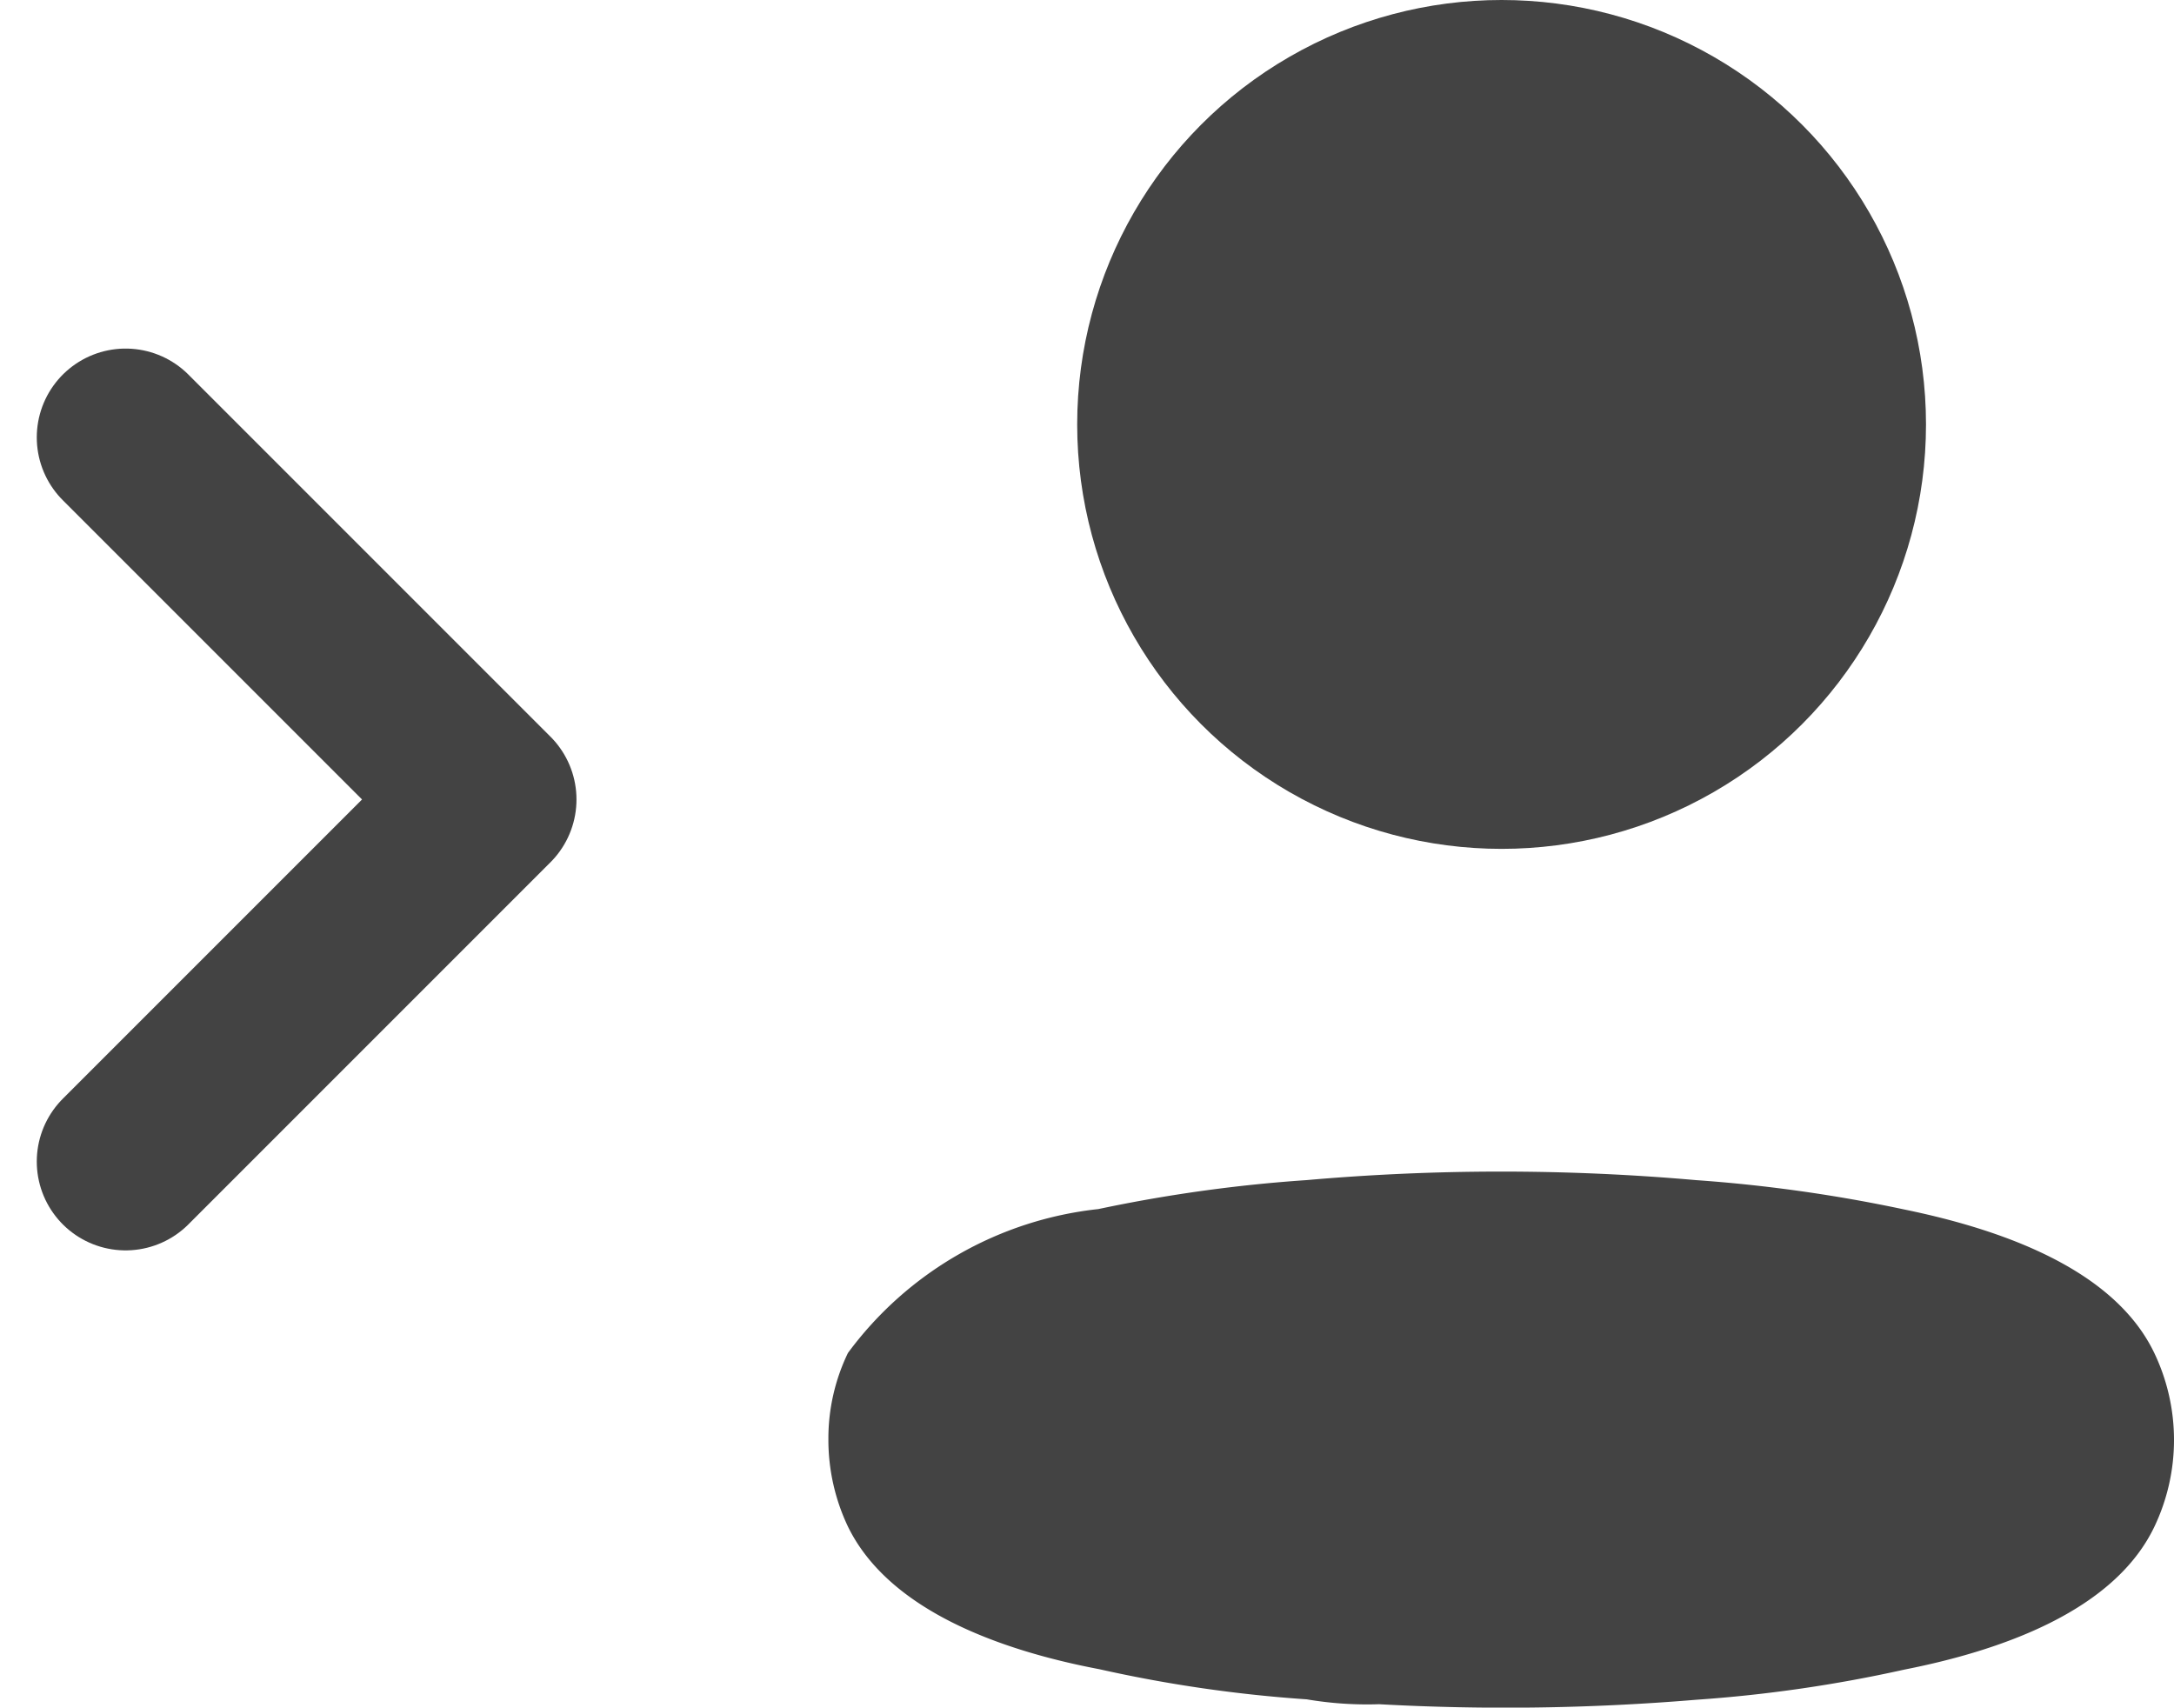
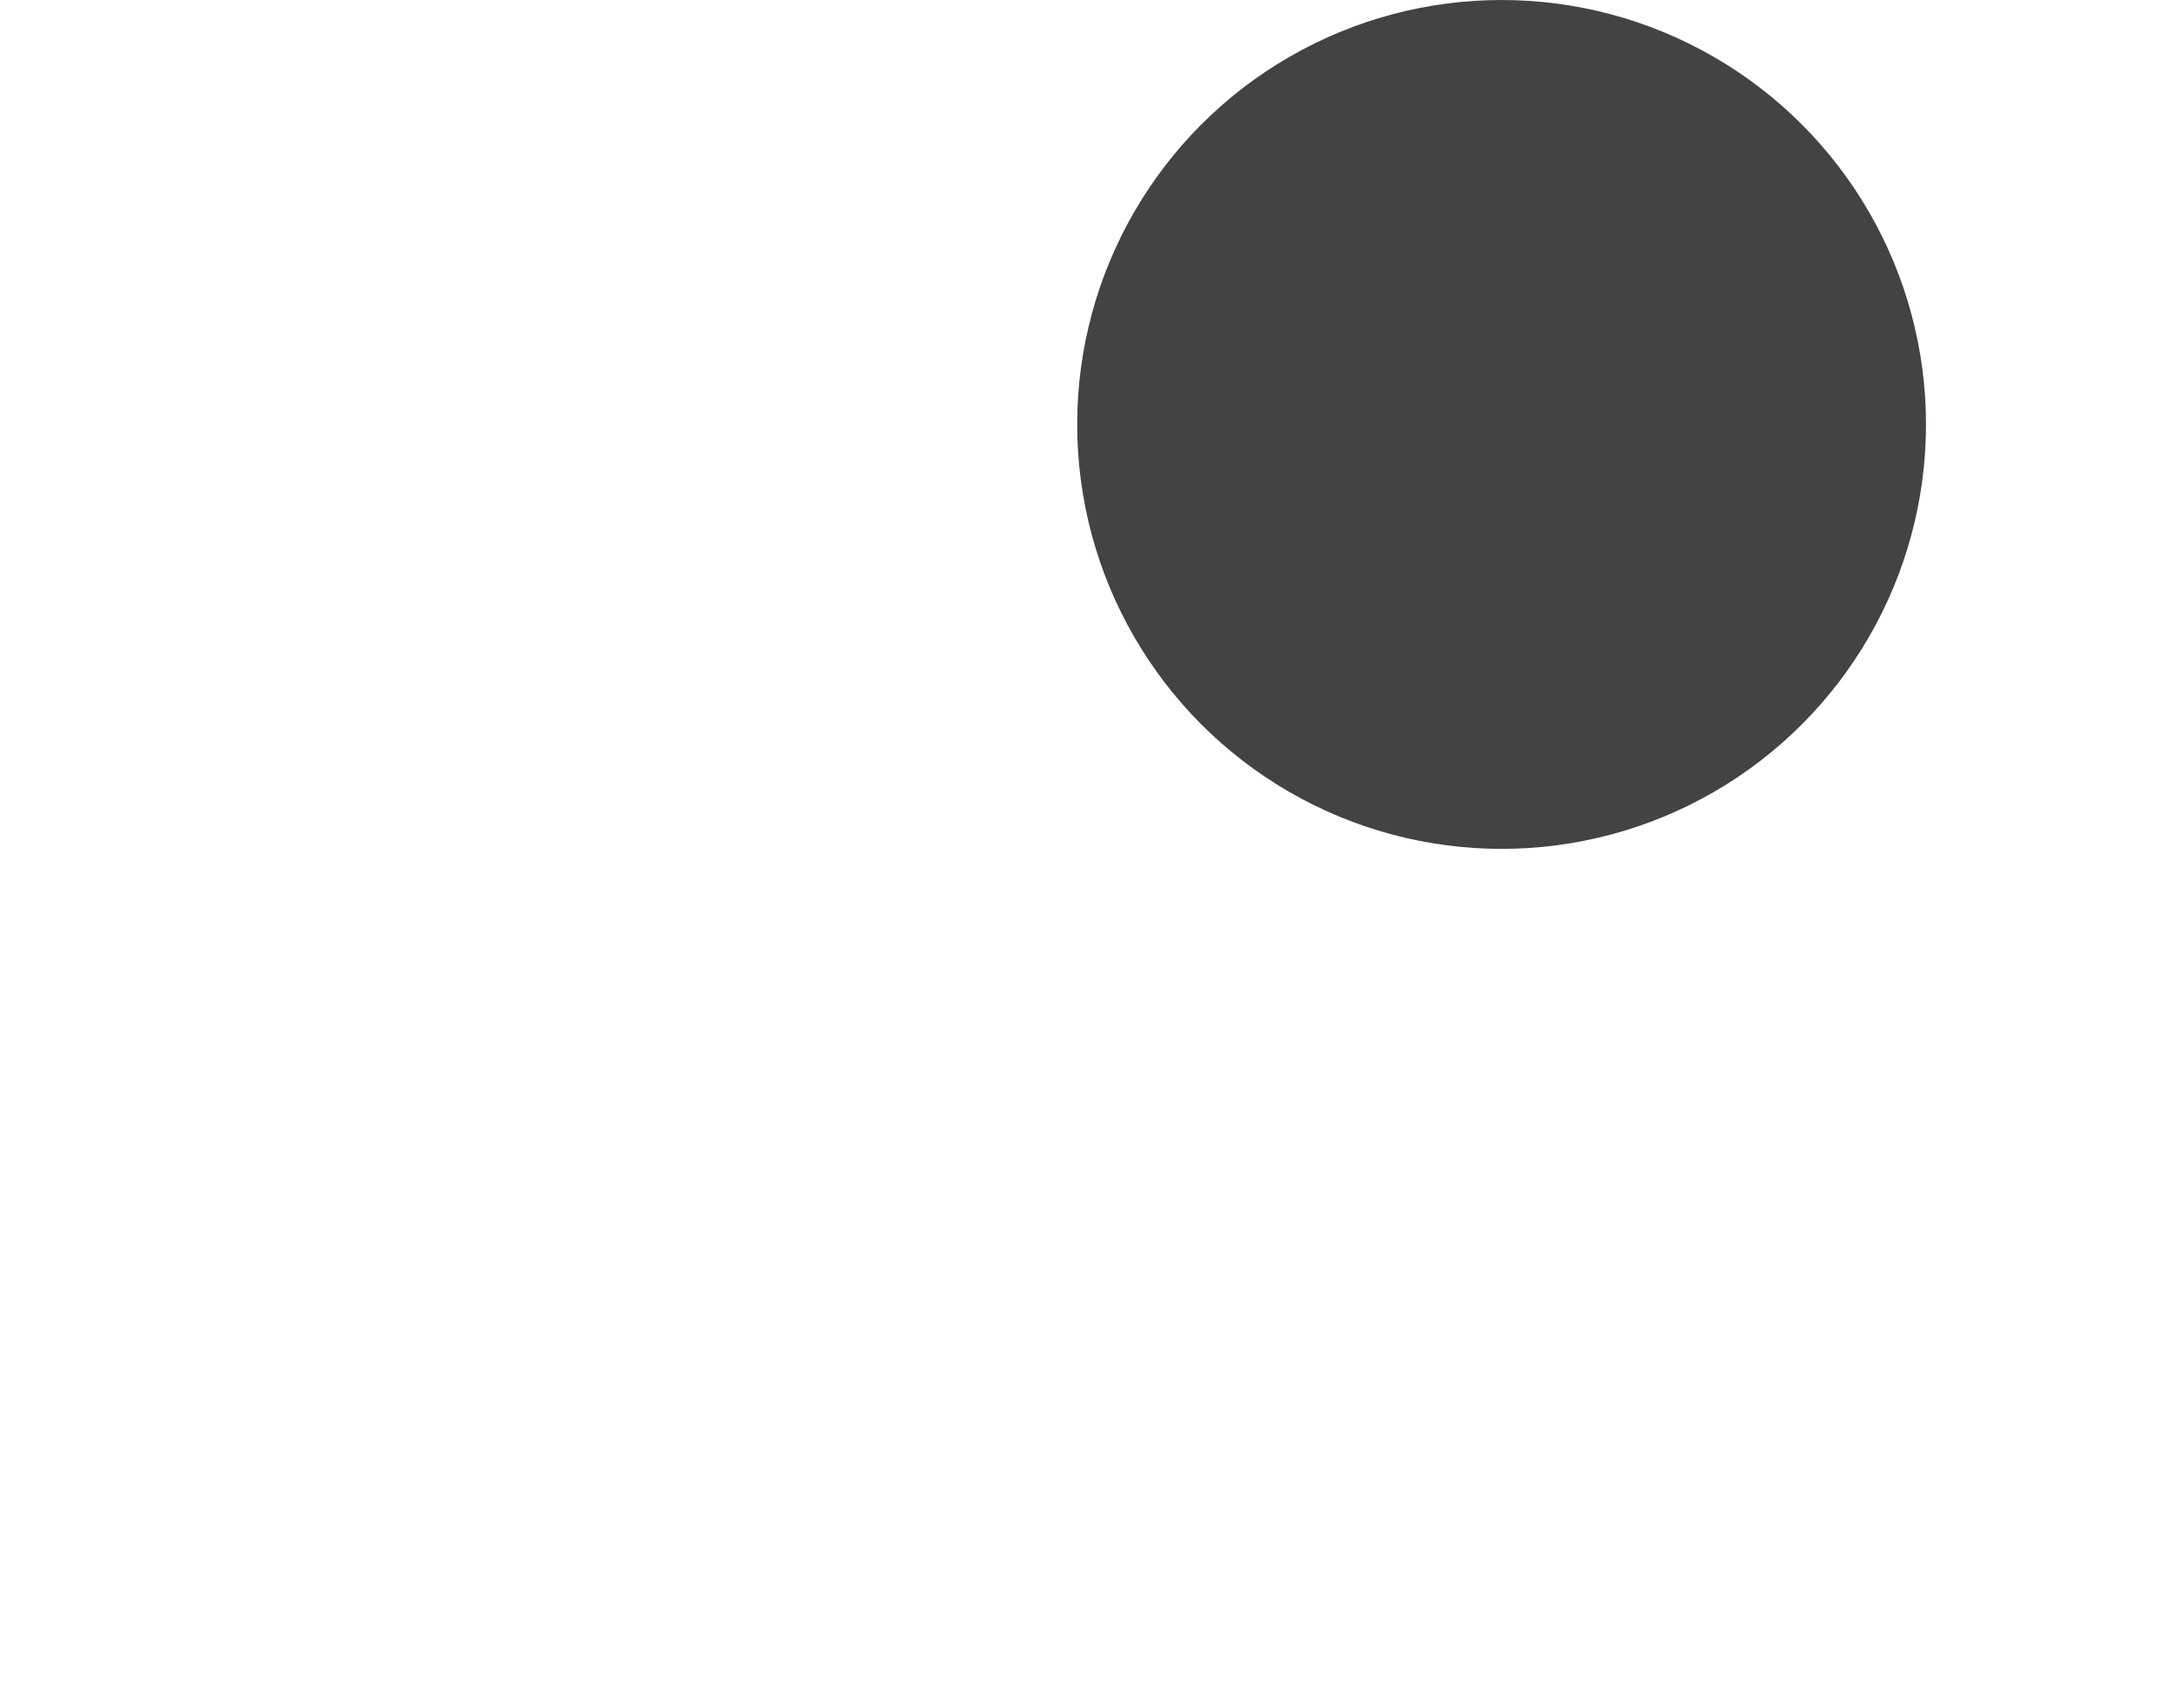
<svg xmlns="http://www.w3.org/2000/svg" width="24.475" height="19.223" viewBox="0 0 24.475 19.223">
  <g id="Group_1031" data-name="Group 1031" transform="translate(-354.674 -266.5)">
    <g id="Iconly_Light_Profile" data-name="Iconly/Light/Profile" transform="translate(364 266.5)">
      <g id="Profile" transform="translate(0 0)">
        <circle id="Ellipse_736" cx="4.778" cy="4.778" r="4.778" transform="translate(2.801 0)" fill="#434343" />
-         <path id="Path_33945" d="M0,3.016a2.215,2.215,0,0,1,.22-.97A4.042,4.042,0,0,1,3.039.426,16.787,16.787,0,0,1,5.382.1,25.053,25.053,0,0,1,9.767.1a16.979,16.979,0,0,1,2.343.33c1.071.22,2.362.659,2.819,1.62a2.27,2.27,0,0,1,0,1.95c-.458.961-1.748,1.4-2.819,1.611a15.716,15.716,0,0,1-2.343.339A25.822,25.822,0,0,1,6.2,6a4.066,4.066,0,0,1-.815-.055,15.423,15.423,0,0,1-2.334-.339C1.968,5.4.687,4.957.22,4A2.279,2.279,0,0,1,0,3.016Z" transform="translate(0 13.185)" fill="#434343" />
      </g>
    </g>
    <g id="Group_945" data-name="Group 945" transform="translate(181.018 -381.076)">
-       <path id="Path_134" data-name="Path 134" d="M189.628,3265.786l4.076,4.076-4.076,4.076" transform="translate(-14.558 -2613.286)" fill="none" stroke="#434343" stroke-linecap="round" stroke-linejoin="round" stroke-width="2" />
-     </g>
+       </g>
  </g>
</svg>